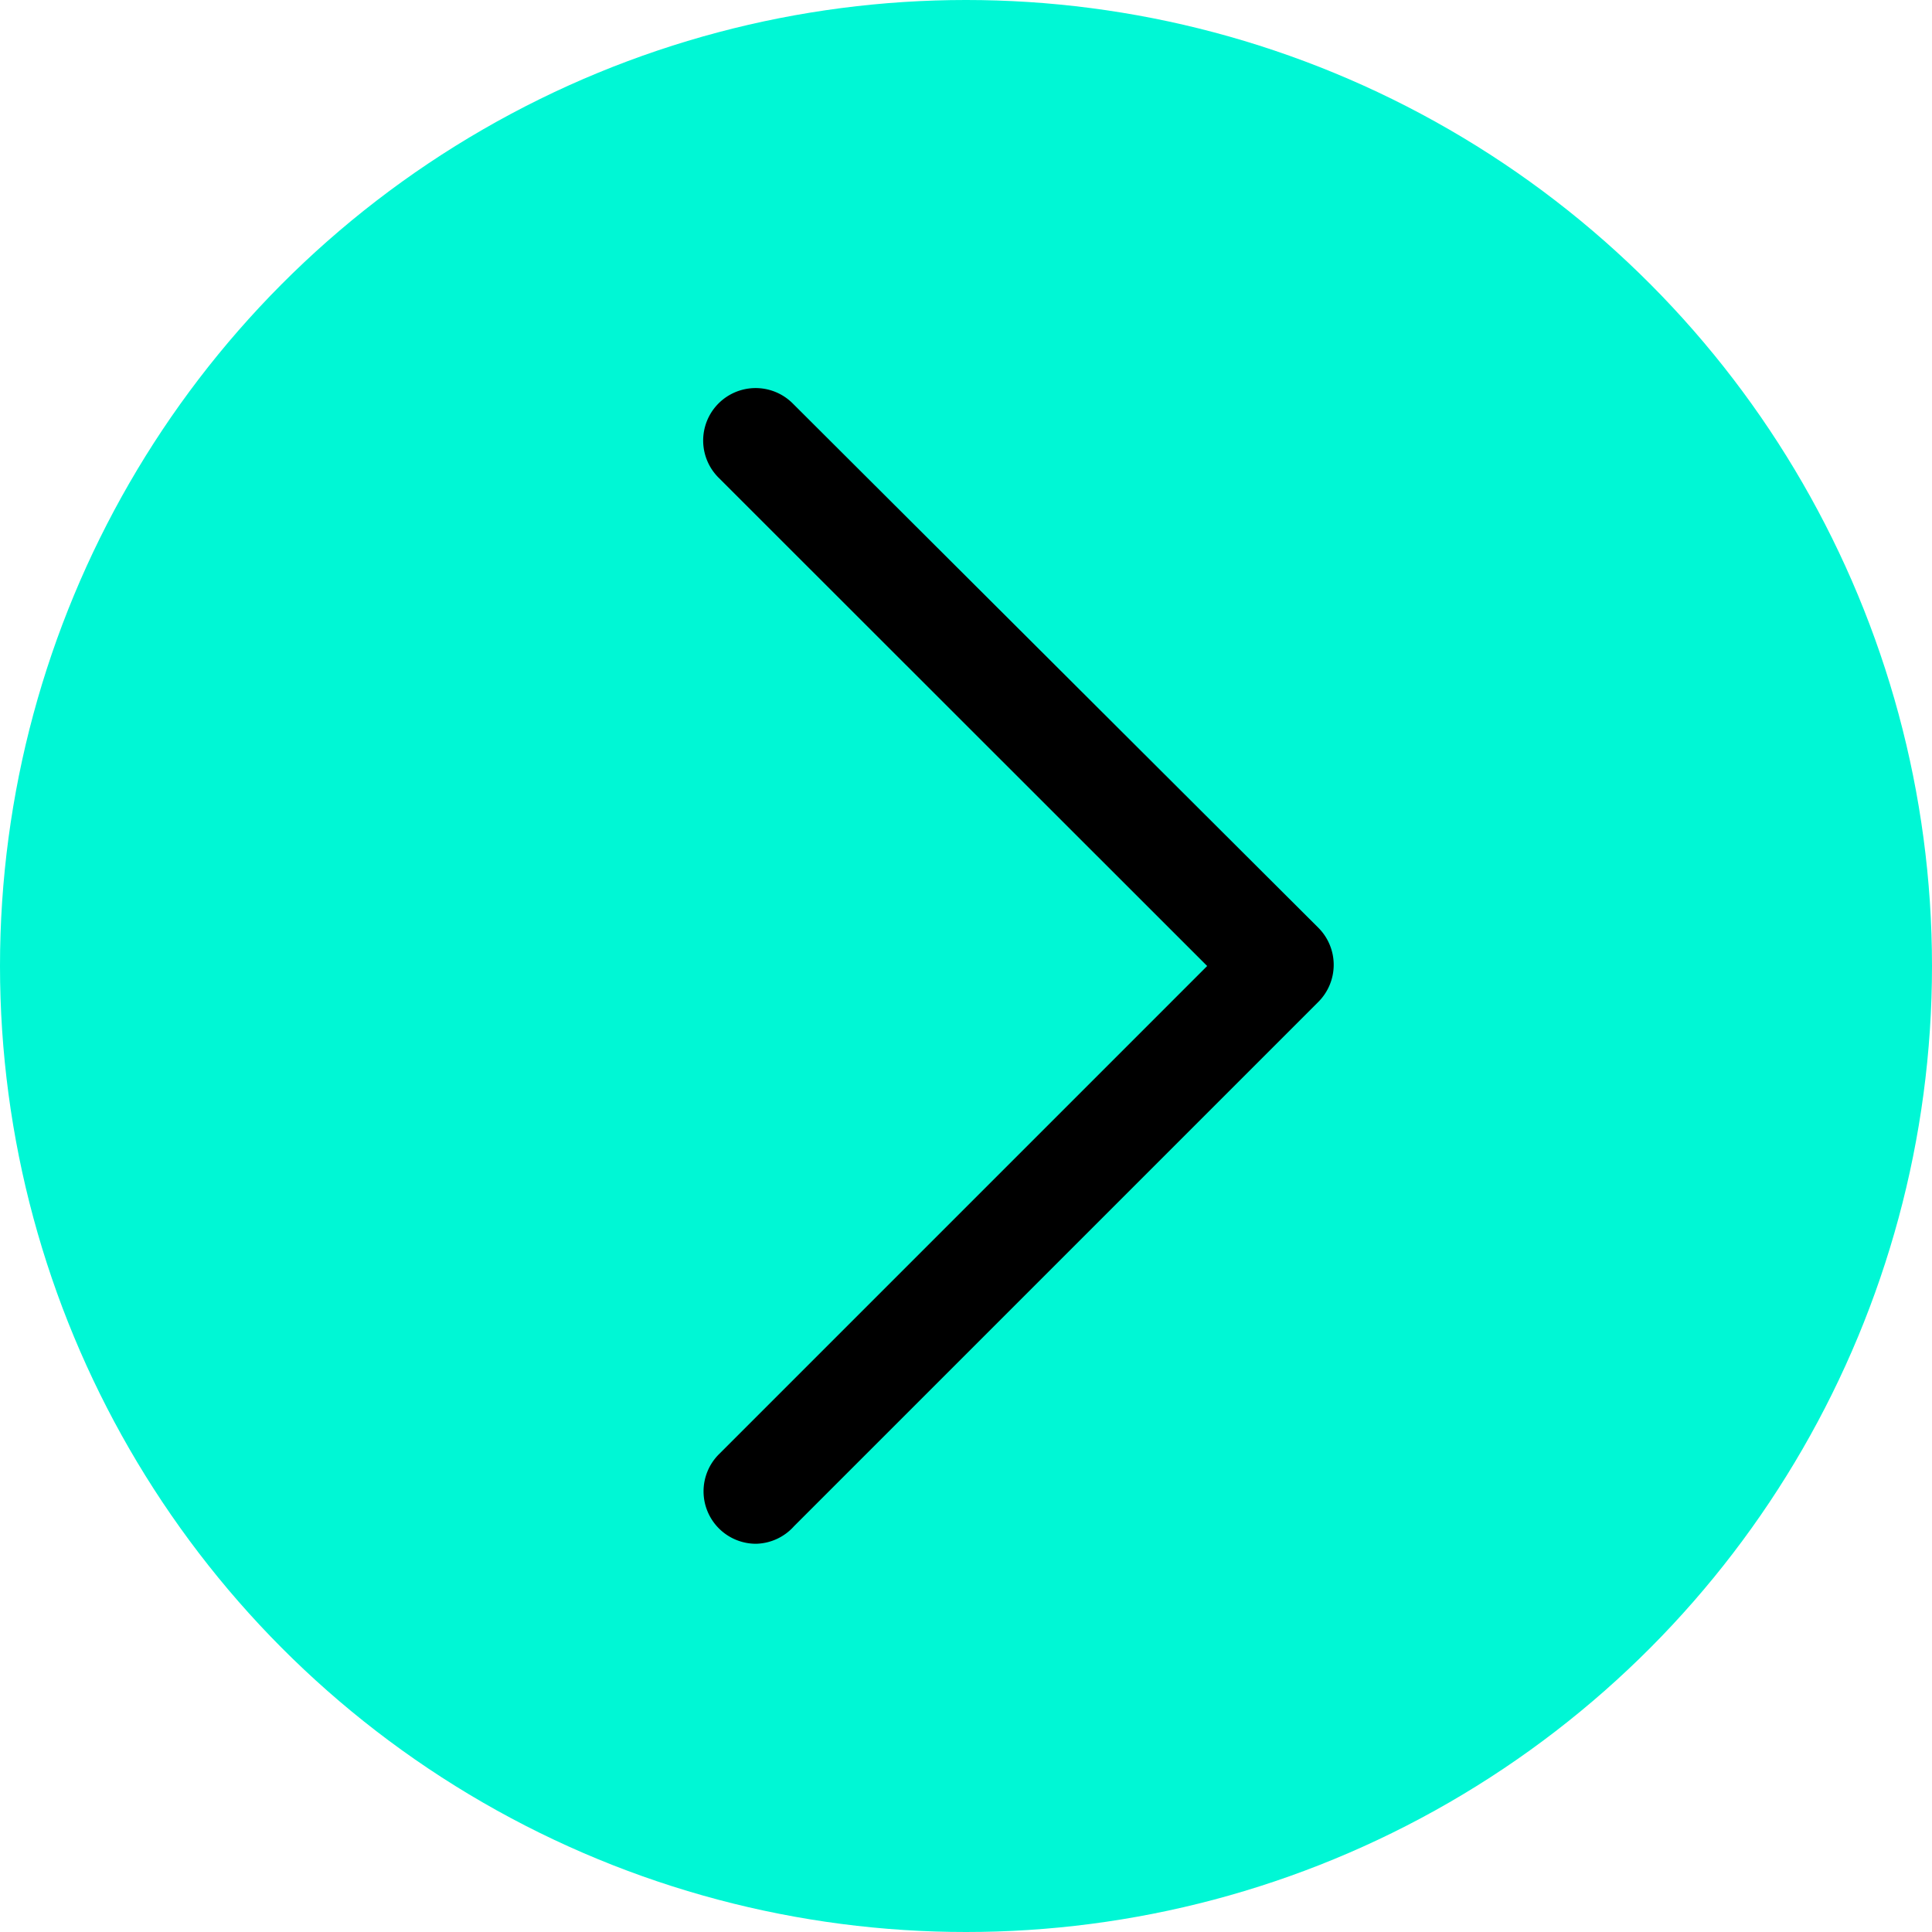
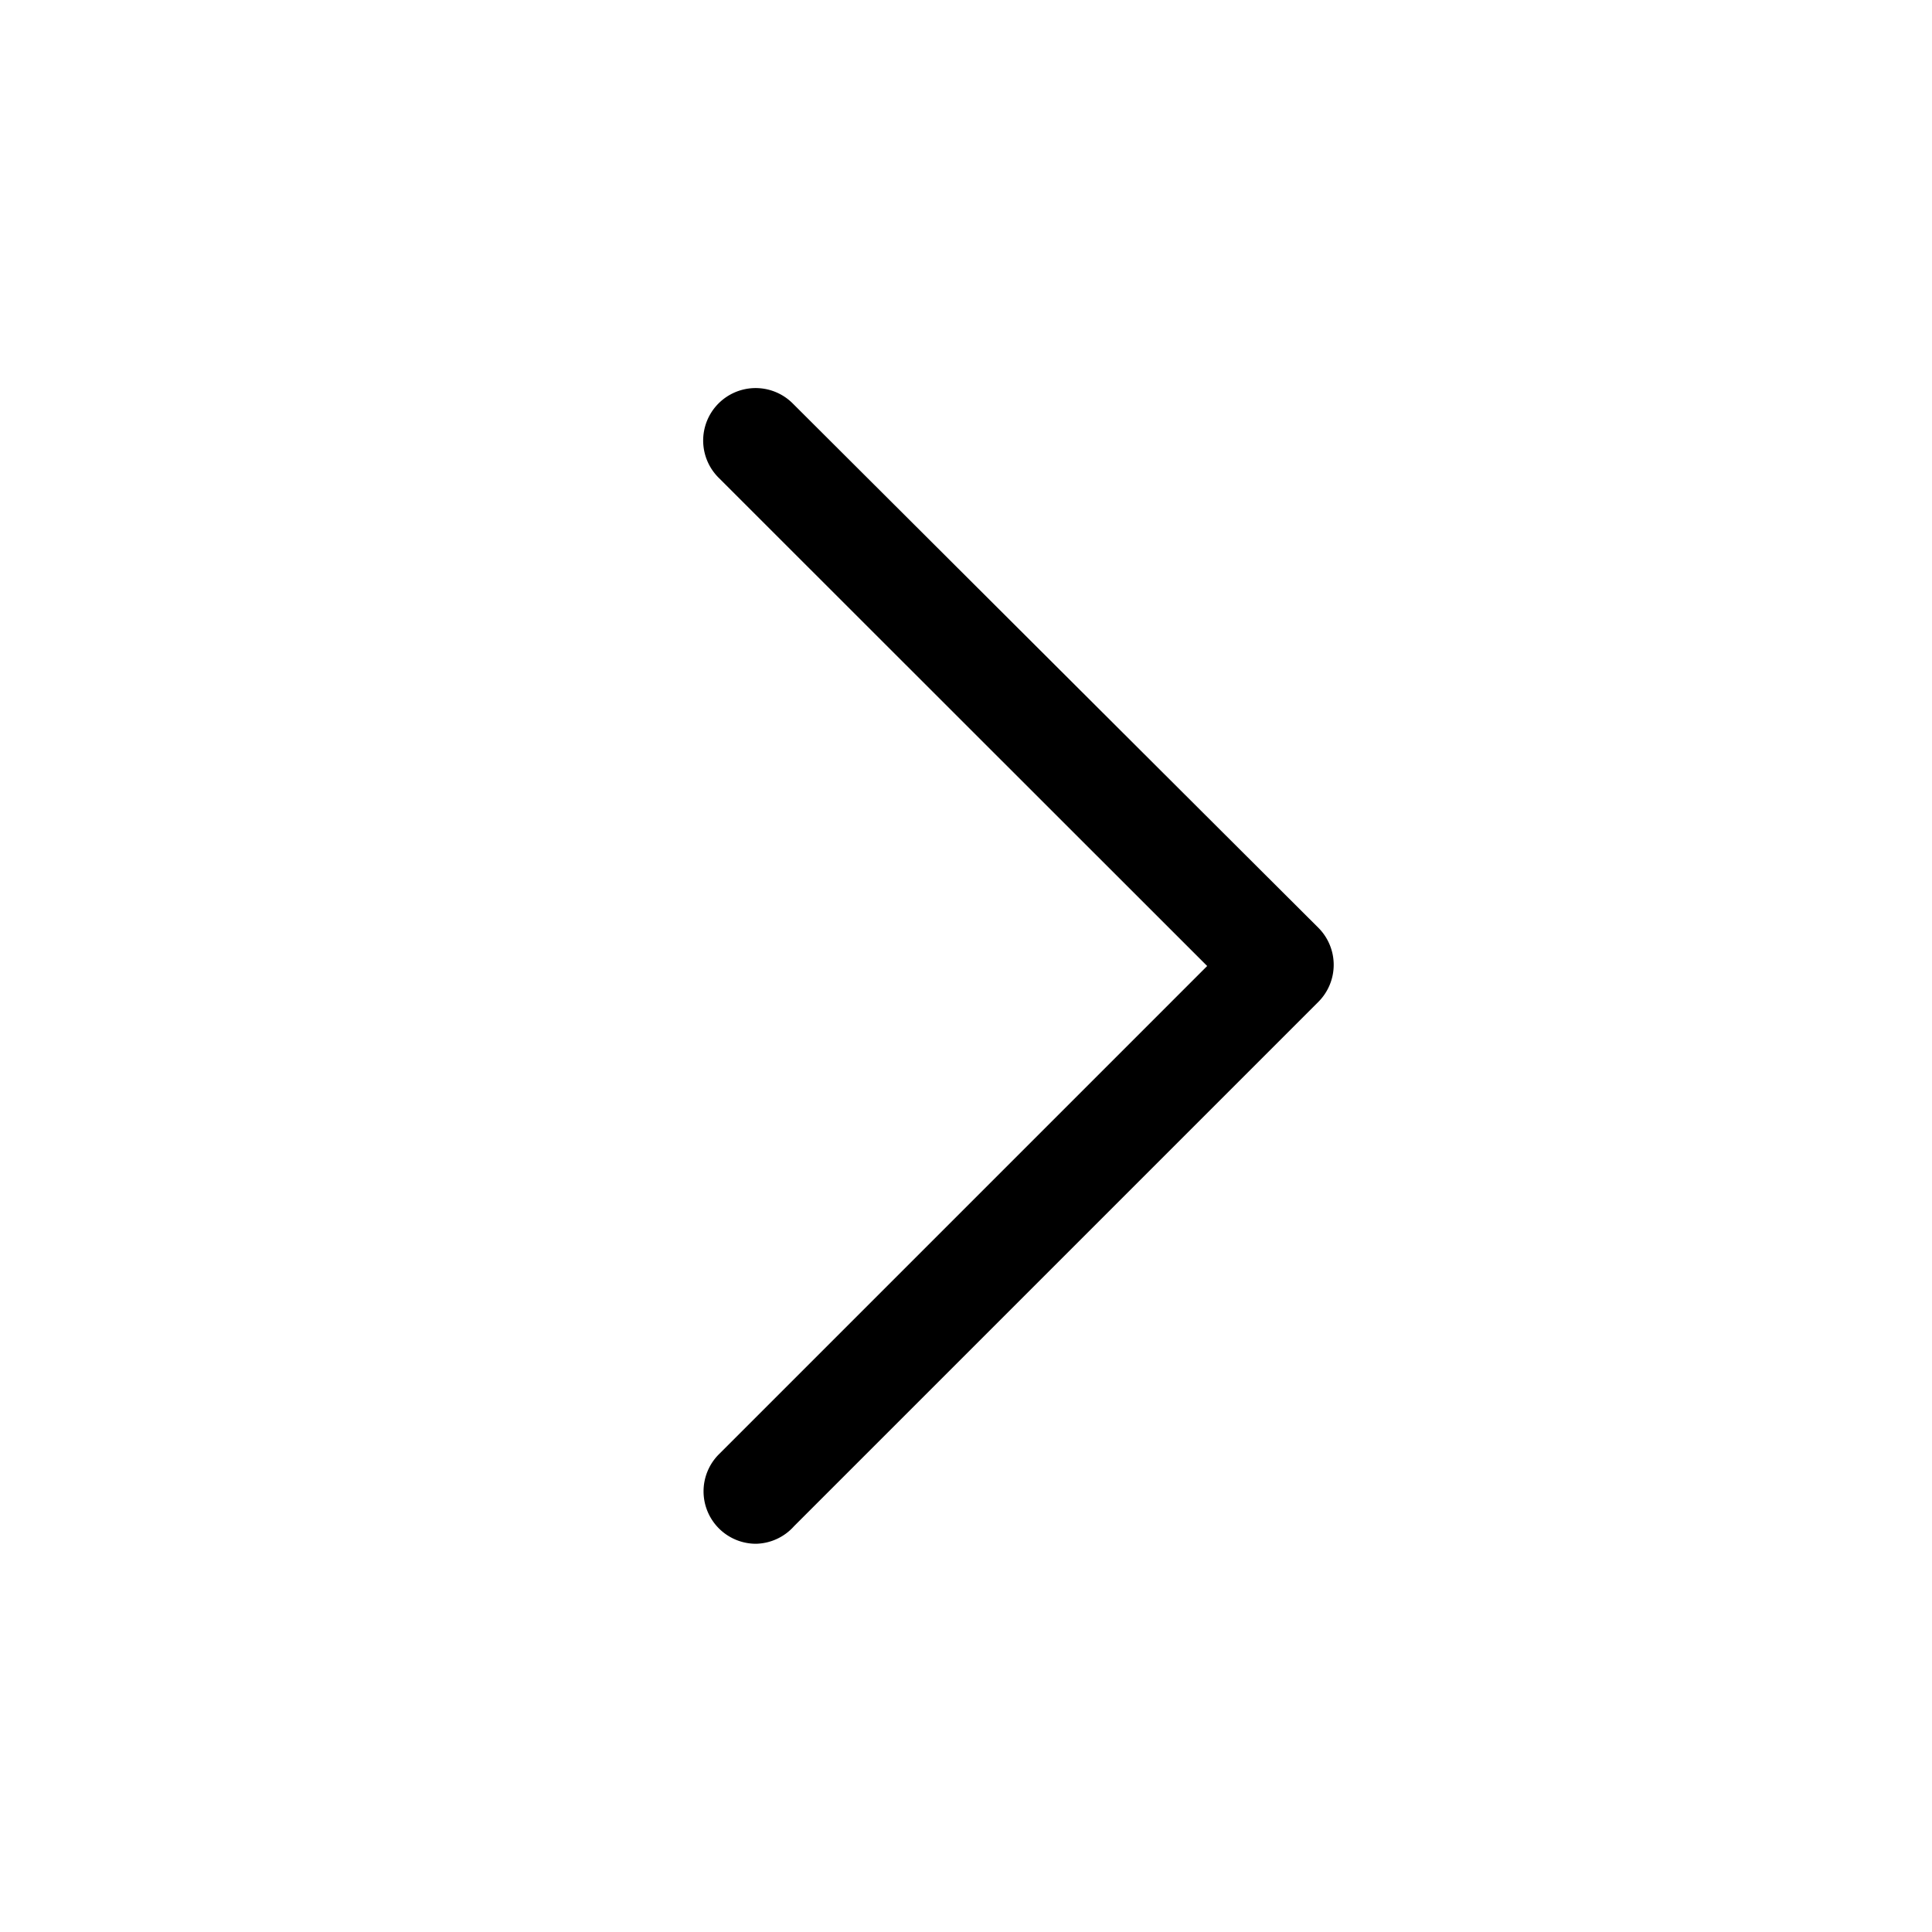
<svg xmlns="http://www.w3.org/2000/svg" viewBox="0 0 73.7 73.7">
  <defs>
    <style>.cls-1{fill:#00f7d5;}</style>
  </defs>
  <g id="レイヤー_2" data-name="レイヤー 2">
    <g id="レイヤー_10のコピー" data-name="レイヤー 10のコピー">
-       <circle class="cls-1" cx="36.85" cy="36.85" r="36.85" />
      <path d="M28.84,58.89a2,2,0,0,1-1.42-3.41L46.05,36.85,27.41,18.22a2,2,0,0,1,2.83-2.83l20.05,20a2,2,0,0,1,0,2.83l-20,20A2,2,0,0,1,28.84,58.89Z" />
    </g>
  </g>
</svg>